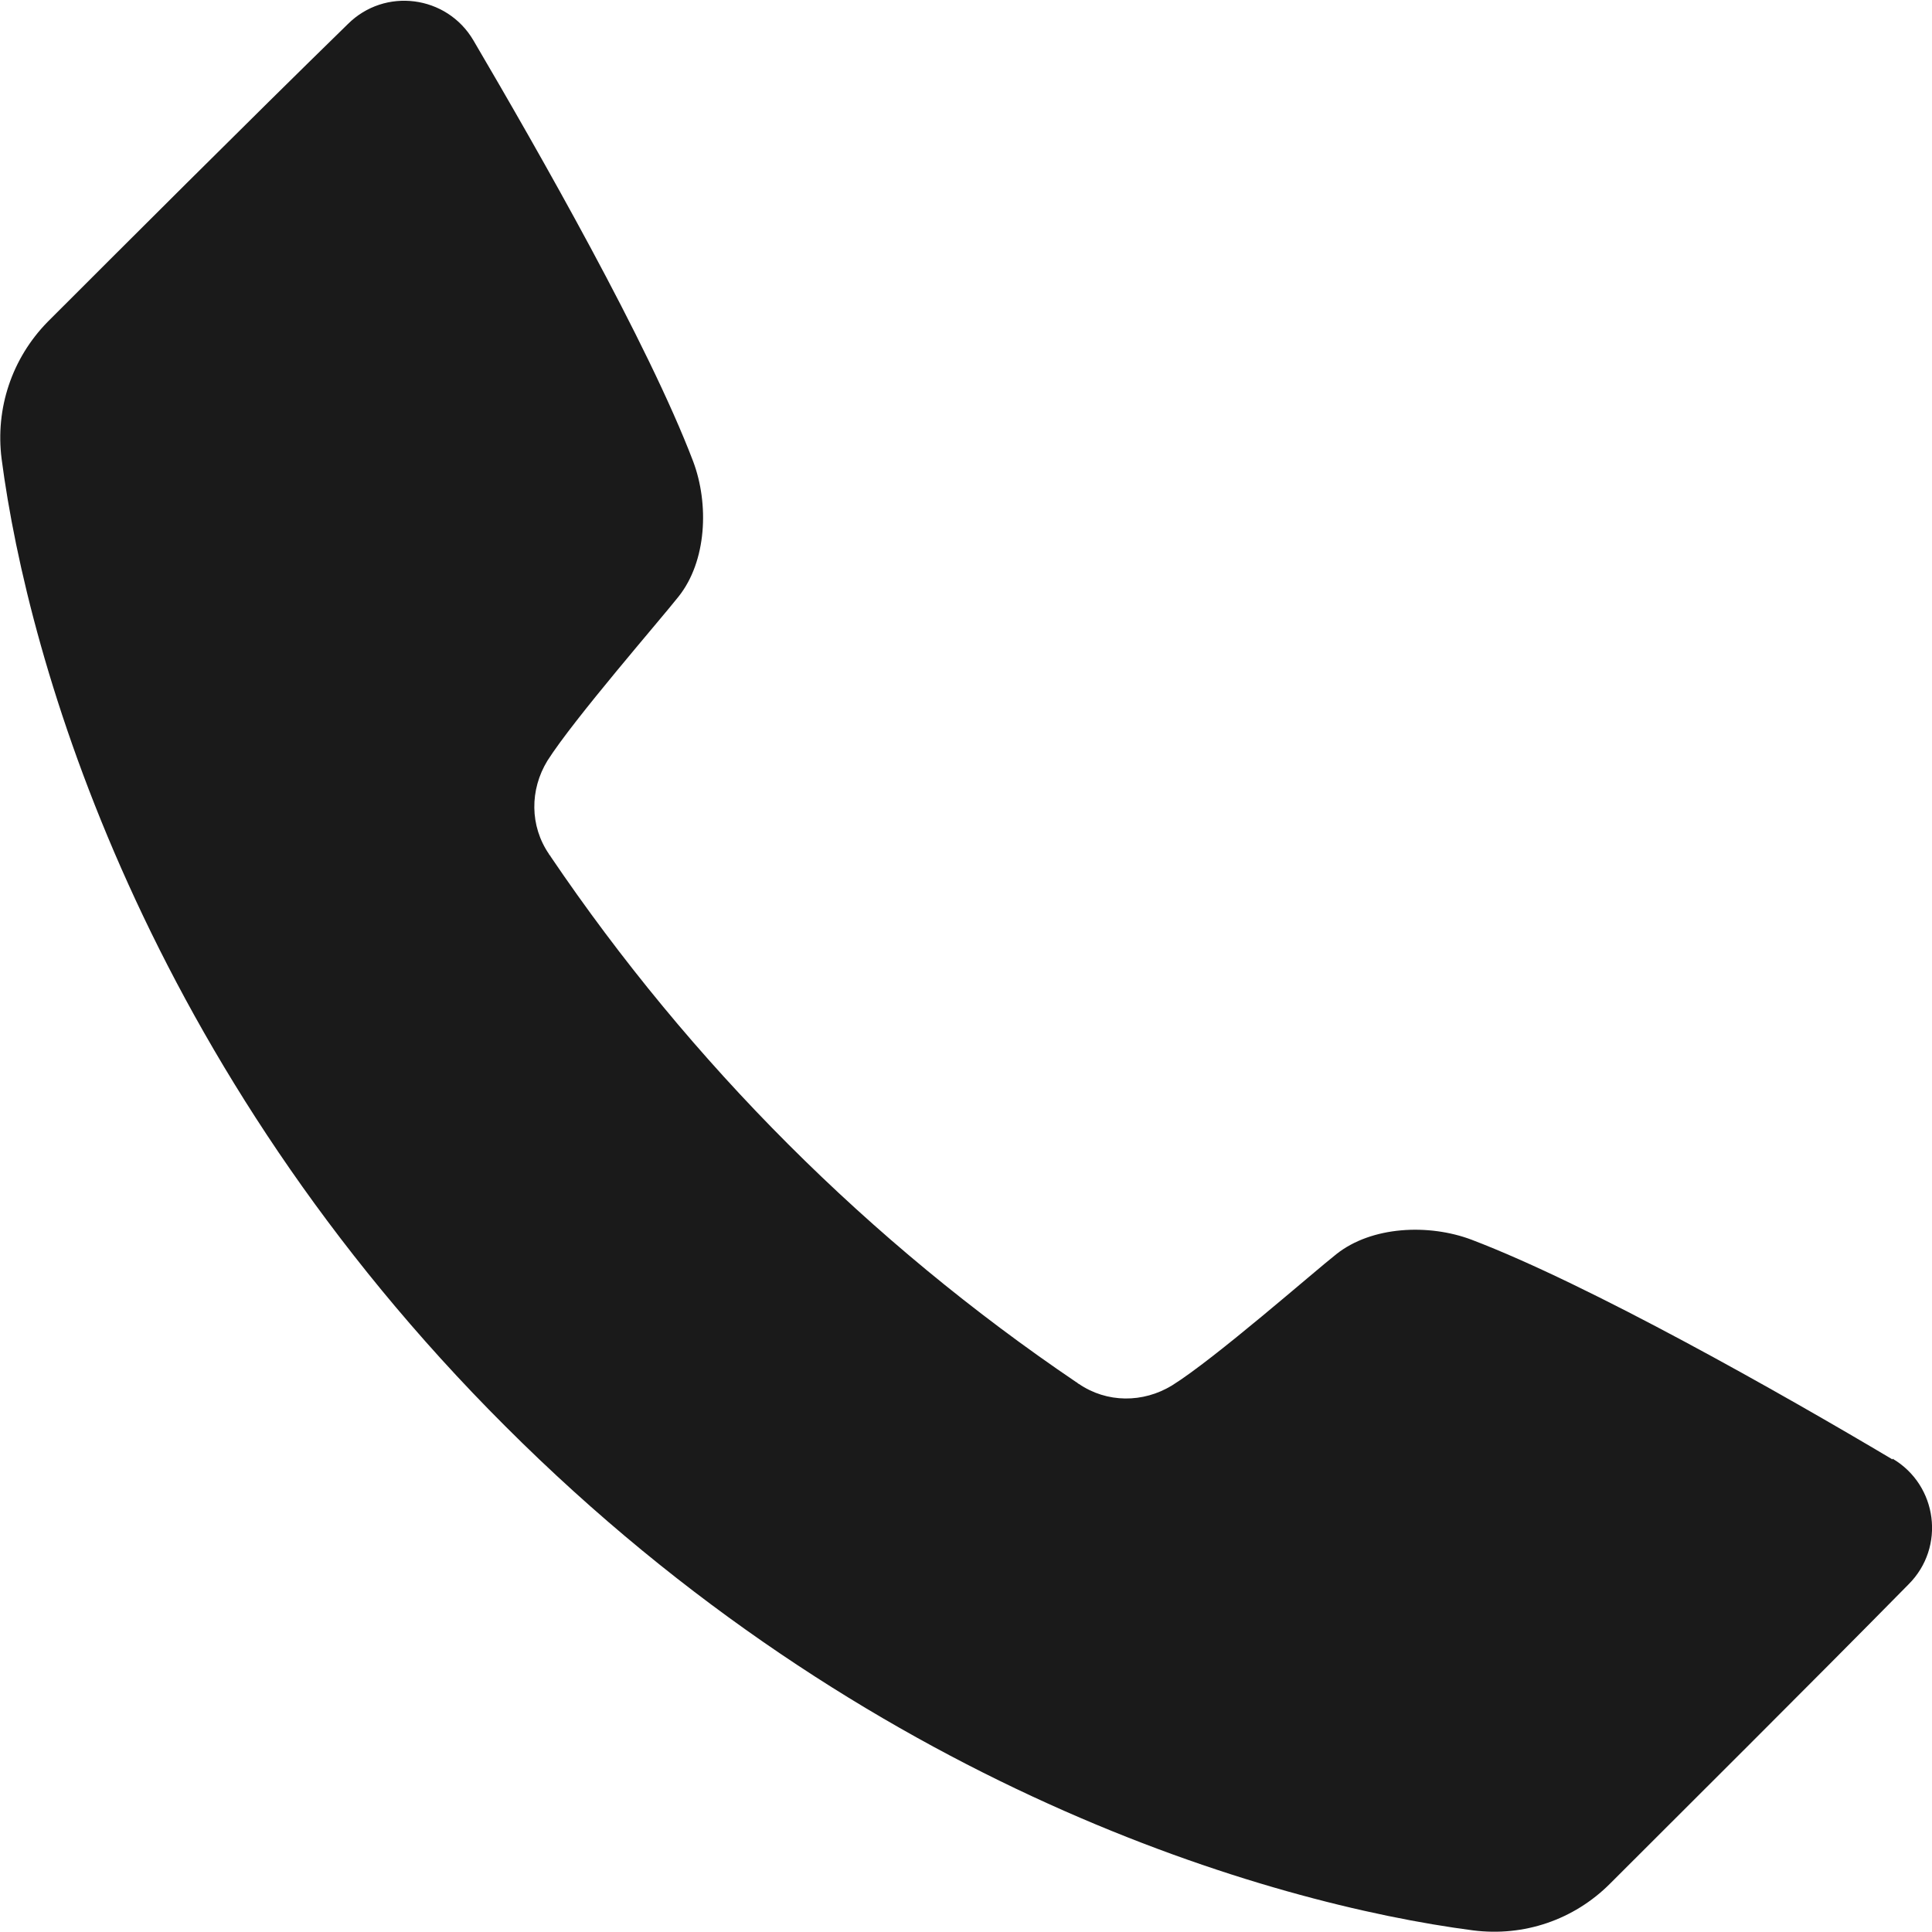
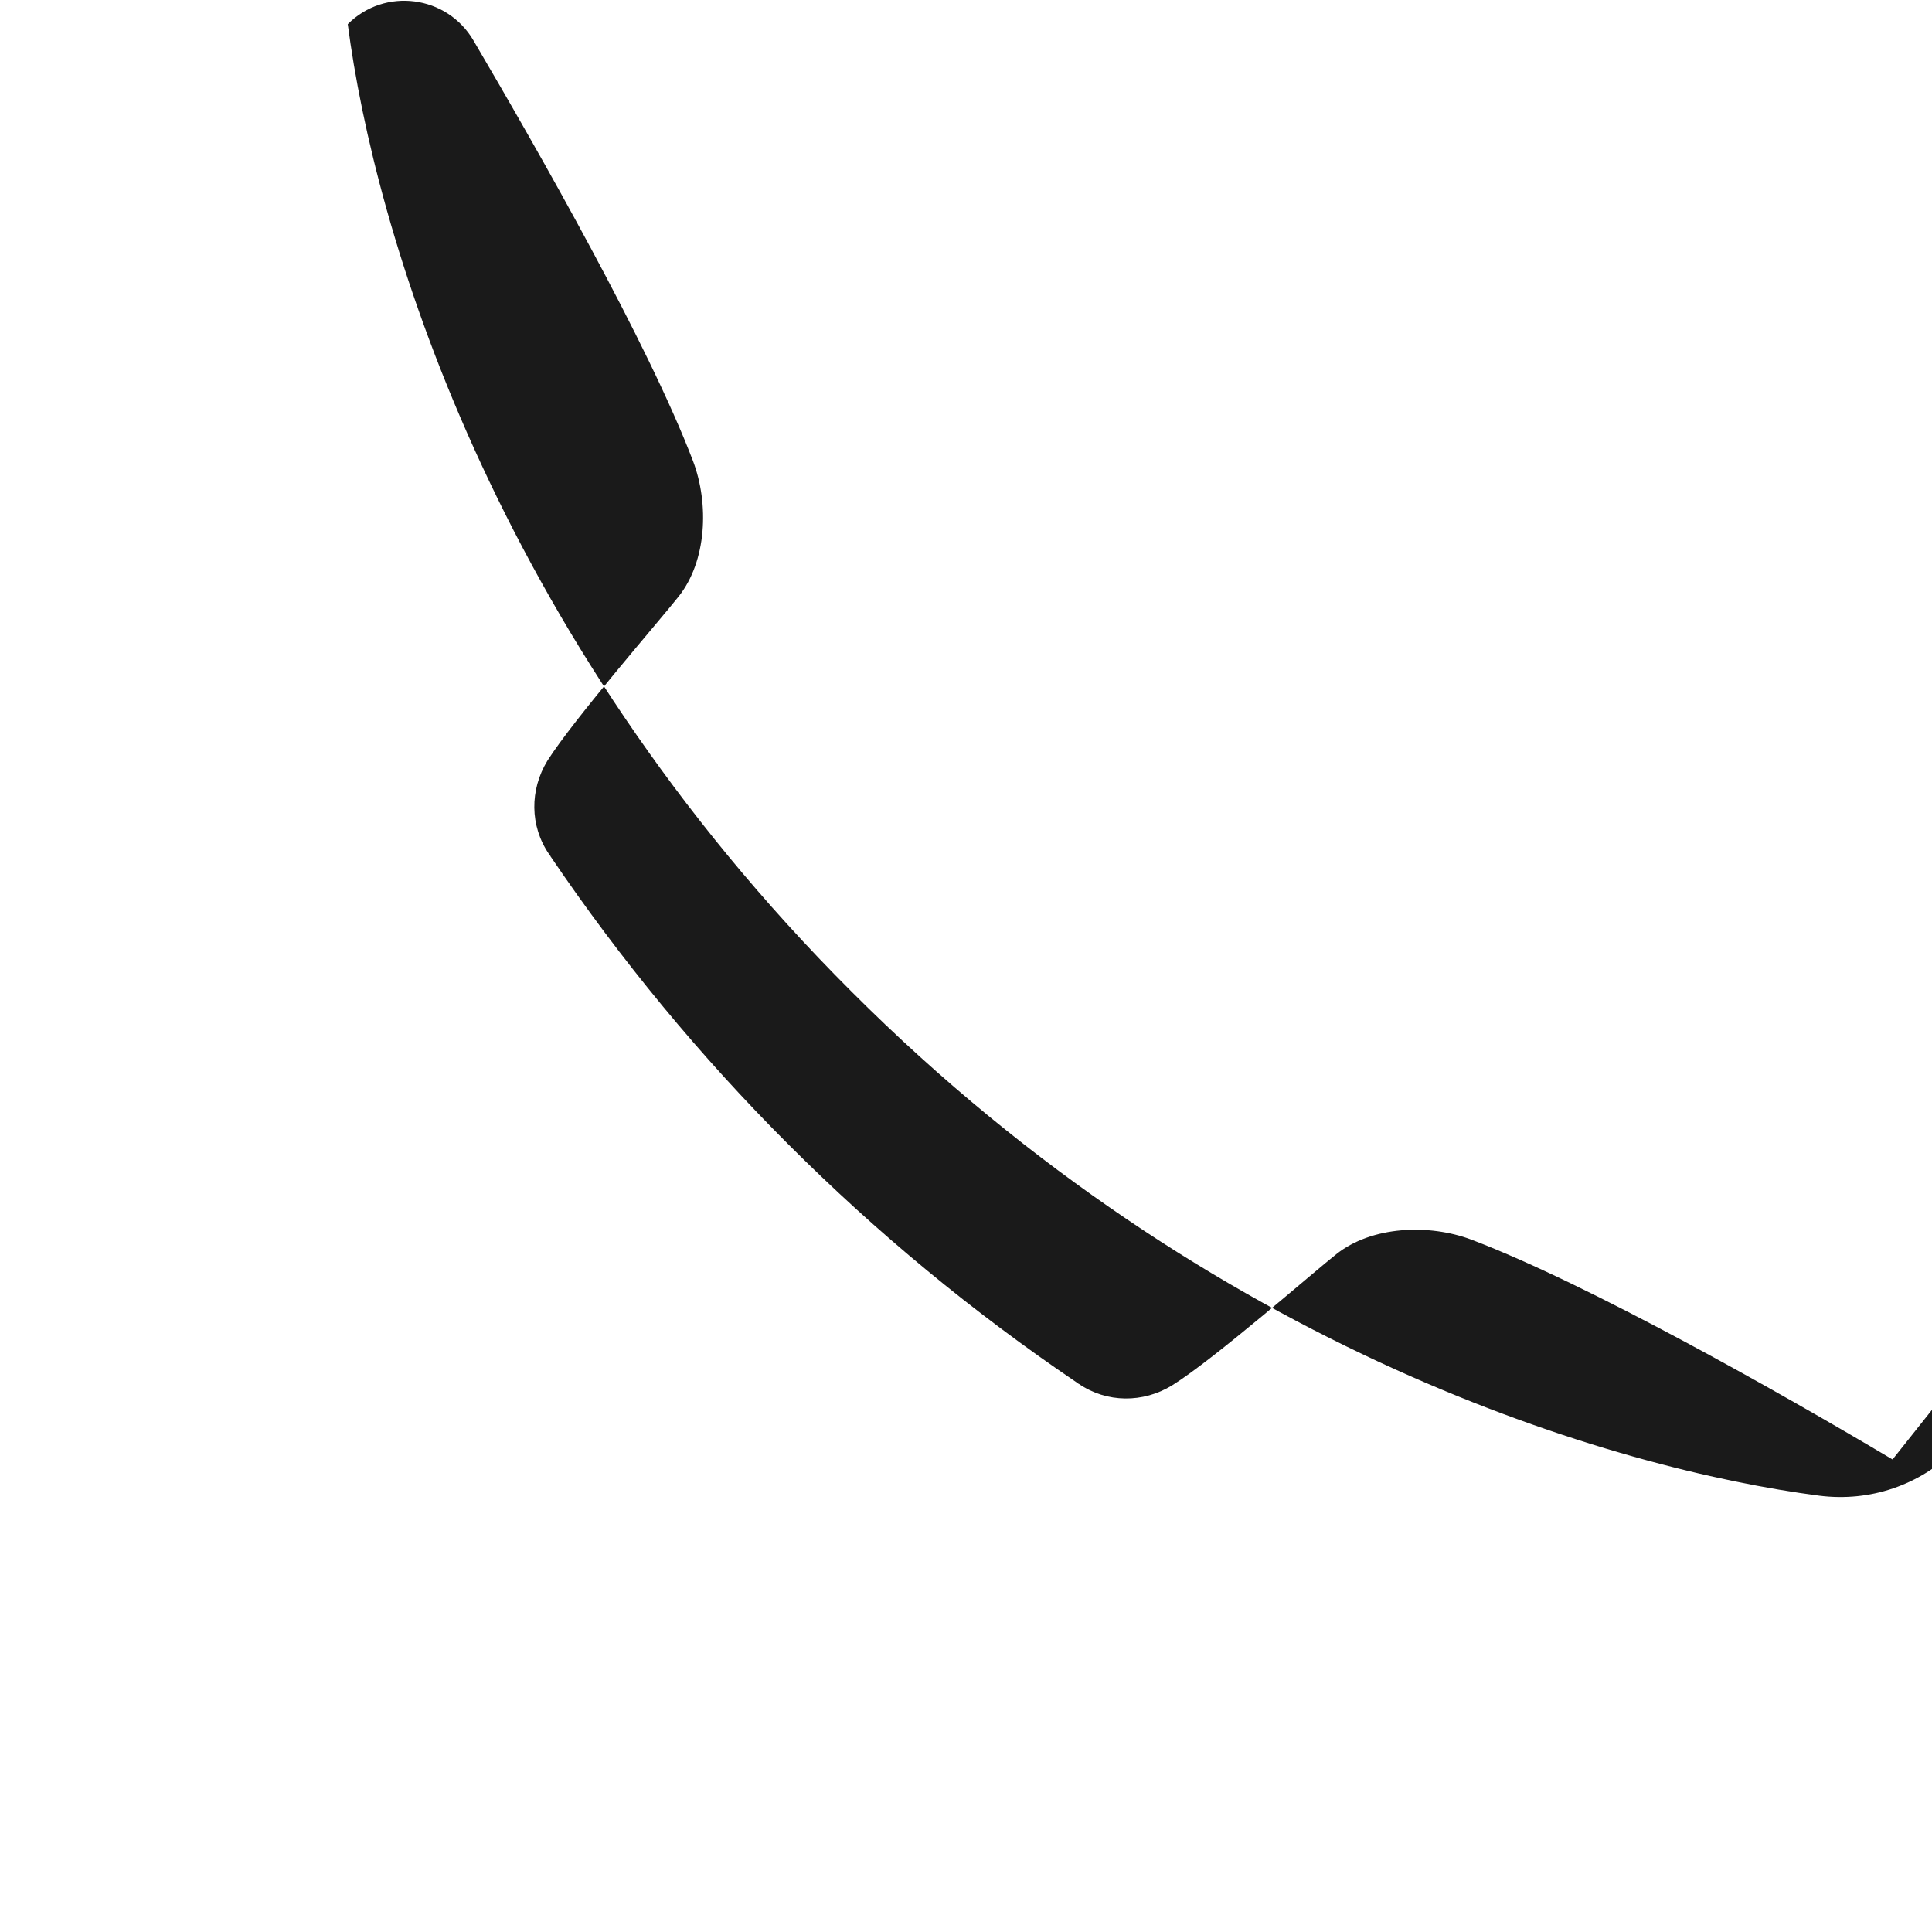
<svg xmlns="http://www.w3.org/2000/svg" id="Layer_1" width="24" height="24" viewBox="0 0 24 24">
  <defs>
    <style>.cls-1{fill:#1a1a1a;stroke-width:0px;}</style>
  </defs>
-   <path class="cls-1" d="m23.51,18.13c-1.38-.82-3.76-2.17-5.23-2.73-.53-.2-1.24-.17-1.68.18-.28.22-1.51,1.3-2.04,1.63-.36.22-.81.22-1.16-.02-.01,0-.02-.02-.03-.02-2.57-1.74-4.79-3.96-6.53-6.53,0-.01-.02-.02-.02-.03-.24-.35-.24-.8-.02-1.16.33-.52,1.41-1.76,1.63-2.04.35-.44.38-1.15.18-1.68-.56-1.47-1.92-3.85-2.73-5.23-.33-.56-1.1-.66-1.56-.2C3.07,1.52,1.47,3.12.59,4,.15,4.45-.06,5.07.02,5.7c.33,2.53,1.78,7.55,6.26,12.02,4.48,4.48,9.49,5.93,12.02,6.26.63.08,1.25-.13,1.7-.58.88-.88,2.49-2.48,3.71-3.72.46-.46.36-1.23-.2-1.56Z" />
+   <path class="cls-1" d="m23.51,18.13c-1.38-.82-3.76-2.17-5.23-2.73-.53-.2-1.24-.17-1.68.18-.28.22-1.51,1.3-2.04,1.63-.36.22-.81.22-1.16-.02-.01,0-.02-.02-.03-.02-2.57-1.74-4.79-3.96-6.53-6.53,0-.01-.02-.02-.02-.03-.24-.35-.24-.8-.02-1.16.33-.52,1.41-1.76,1.63-2.04.35-.44.38-1.15.18-1.68-.56-1.47-1.92-3.85-2.73-5.23-.33-.56-1.1-.66-1.56-.2c.33,2.53,1.78,7.55,6.26,12.02,4.48,4.48,9.49,5.93,12.02,6.26.63.08,1.25-.13,1.7-.58.88-.88,2.49-2.48,3.71-3.72.46-.46.36-1.23-.2-1.56Z" />
</svg>